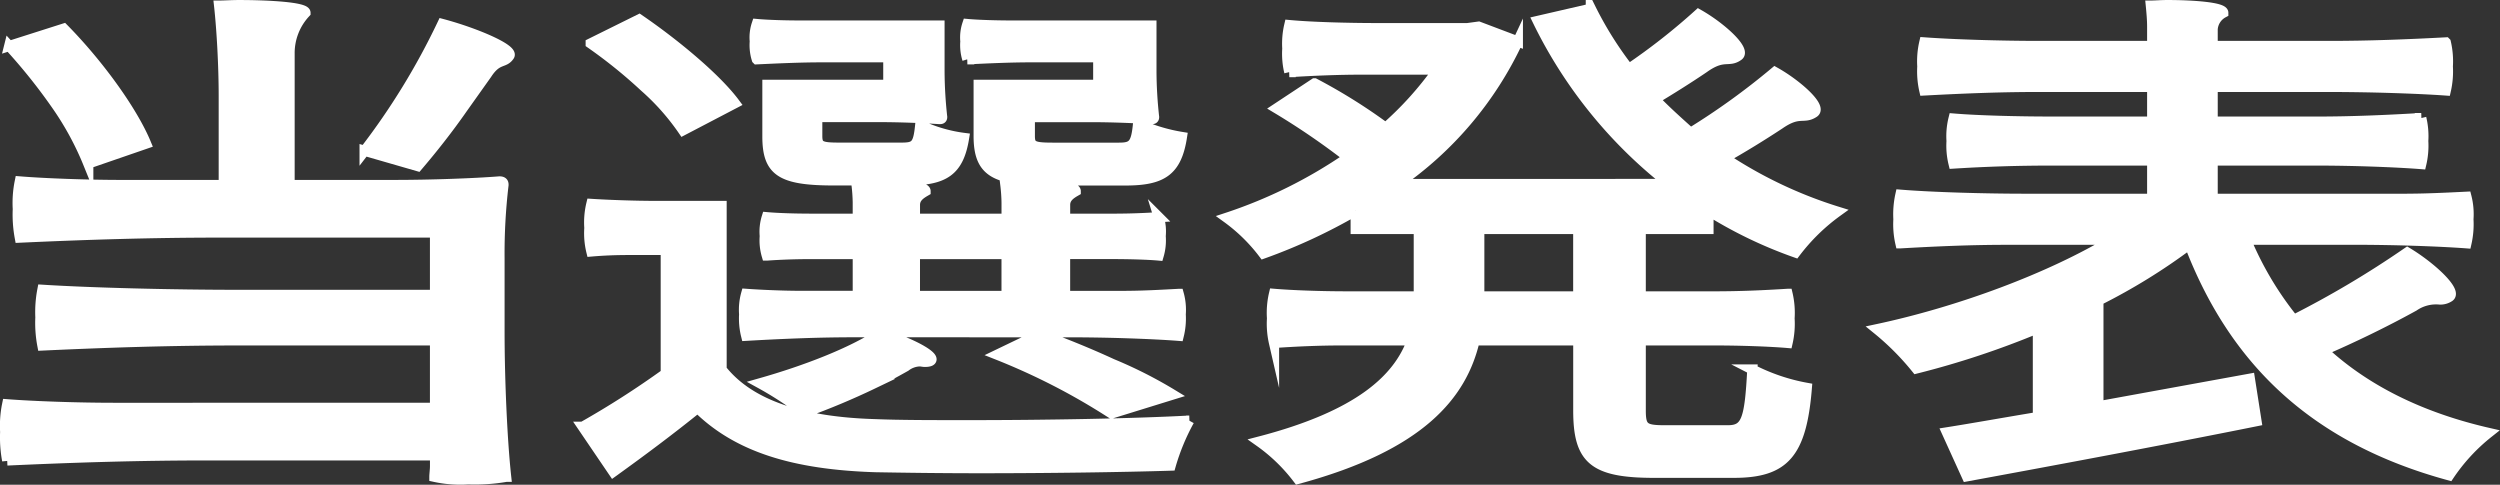
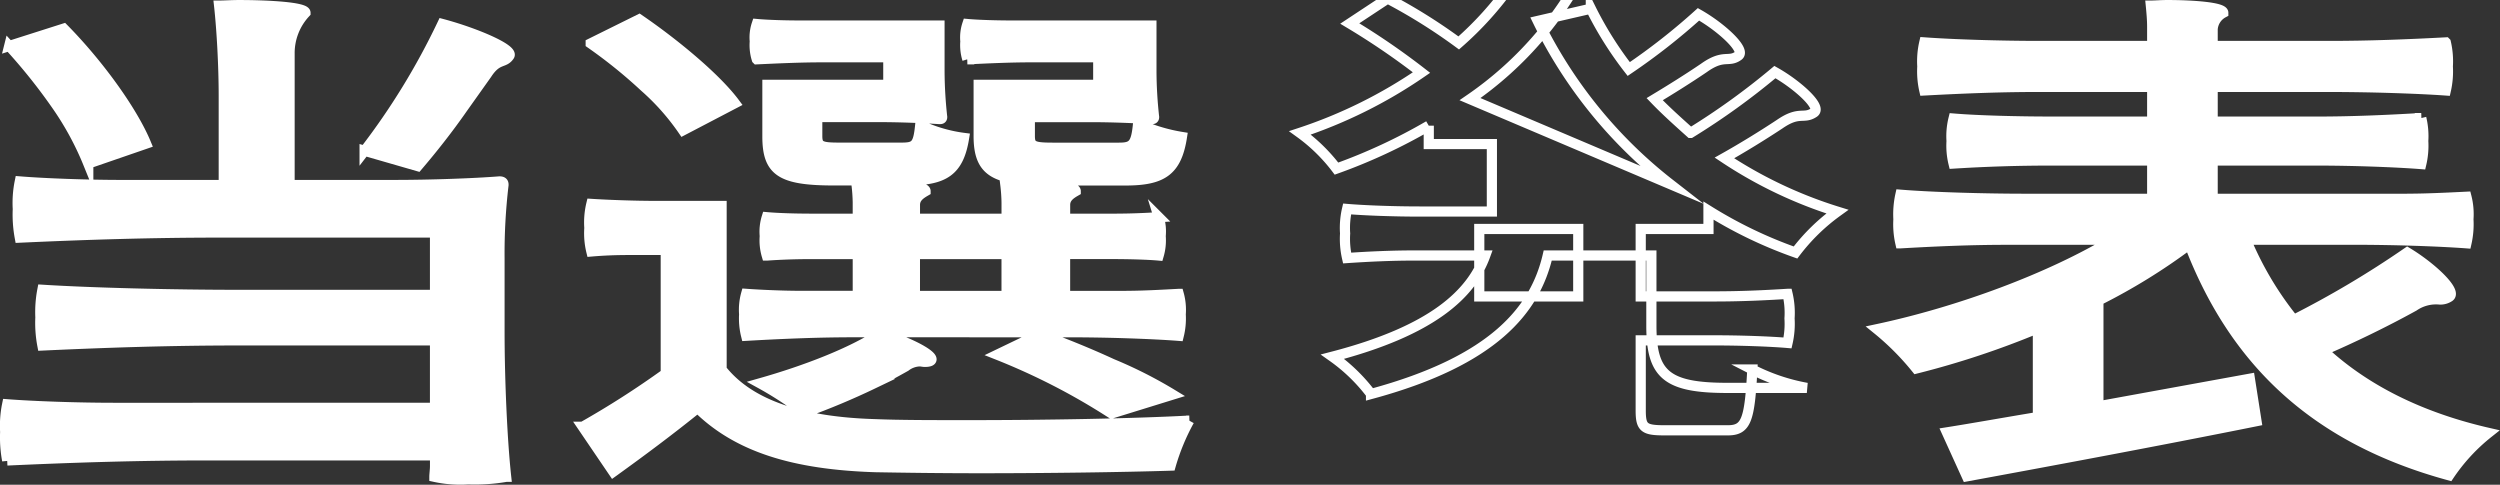
<svg xmlns="http://www.w3.org/2000/svg" height="54.256" viewBox="0 0 279.82 54.256" width="279.82">
  <rect x="0" y="0" width="279.82" height="54.256" fill="#333333" stroke="none" />
  <g transform="translate(-60.289 -39.275)">
    <path d="m108.98 84.925v-7.552h-22.009c-7.362 0-14.649.23-21.935.573a13.442 13.442 0 0 1 -.224-3.147 13.169 13.169 0 0 1 .224-3.089c5.427.344 14.573.572 21.935.572h22.009v-6.982h-24.166c-7.436 0-14.871.23-22.307.572a14.124 14.124 0 0 1 -.223-3.2 11.936 11.936 0 0 1 .223-3.089c2.826.229 7.585.4 11.377.4h11.451v-9.953c0-3.375-.223-7.437-.521-10.125.595 0 1.413-.058 2.231-.058 3.2 0 7.435.228 7.435.858a6.608 6.608 0 0 0 -1.78 4.577v14.7h11.748c4.015 0 8.848-.172 11.748-.4.447 0 .447.229.447.4a65.275 65.275 0 0 0 -.447 8.179v8.181c0 5.435.3 12.242.744 16.3a20.772 20.772 0 0 1 -4.238.286 13.562 13.562 0 0 1 -3.792-.286c0-.286.074-.8.074-1.2v-1.2h-25.584c-7.435 0-14.871.23-22.306.573a14.069 14.069 0 0 1 -.223-3.2 11.882 11.882 0 0 1 .223-3.089c2.974.228 7.882.4 11.971.4zm-47.662-40.5 6.1-1.944c3.941 4 7.733 9.266 9.22 12.871l-6.469 2.23a33.16 33.16 0 0 0 -3.5-6.464 63.078 63.078 0 0 0 -5.353-6.693m50.784 6.92c-1.71 2.46-3.495 4.691-5.056 6.521l-5.944-1.715a78.292 78.292 0 0 0 8.7-14.188c3.643.973 7.956 2.8 7.51 3.547-.6.916-1.339.23-2.528 2.06z" fill="#fff" />
    <path d="m108.98 84.925v-7.552h-22.009c-7.362 0-14.649.23-21.935.573a13.442 13.442 0 0 1 -.224-3.147 13.169 13.169 0 0 1 .224-3.089c5.427.344 14.573.572 21.935.572h22.009v-6.982h-24.166c-7.436 0-14.871.23-22.307.572a14.124 14.124 0 0 1 -.223-3.2 11.936 11.936 0 0 1 .223-3.089c2.826.229 7.585.4 11.377.4h11.451v-9.953c0-3.375-.223-7.437-.521-10.125.595 0 1.413-.058 2.231-.058 3.2 0 7.435.228 7.435.858a6.608 6.608 0 0 0 -1.78 4.577v14.7h11.748c4.015 0 8.848-.172 11.748-.4.447 0 .447.229.447.4a65.275 65.275 0 0 0 -.447 8.179v8.181c0 5.435.3 12.242.744 16.3a20.772 20.772 0 0 1 -4.238.286 13.562 13.562 0 0 1 -3.792-.286c0-.286.074-.8.074-1.2v-1.2h-25.584c-7.435 0-14.871.23-22.306.573a14.069 14.069 0 0 1 -.223-3.2 11.882 11.882 0 0 1 .223-3.089c2.974.228 7.882.4 11.971.4zm-47.662-40.5 6.1-1.944c3.941 4 7.733 9.266 9.22 12.871l-6.469 2.23a33.16 33.16 0 0 0 -3.5-6.464 63.078 63.078 0 0 0 -5.351-6.695zm50.782 6.92c-1.71 2.46-3.495 4.691-5.056 6.521l-5.944-1.715a78.292 78.292 0 0 0 8.7-14.188c3.643.973 7.956 2.8 7.51 3.547-.6.916-1.339.23-2.528 2.06z" fill="none" stroke="#fff" stroke-miterlimit="10" stroke-width="1.14" />
    <path d="m141.054 80.634c3.2 4.062 9.22 5.893 17.176 6.121 2.751.115 6.469.115 10.484.115 8.4 0 18.367-.171 24.687-.515a24.316 24.316 0 0 0 -2.082 5.034c-5.428.172-13.756.286-21.34.286-4.387 0-8.477-.057-11.674-.114-9.146-.286-15.466-2.231-19.928-6.636-2.9 2.345-6.023 4.691-9.443 7.151l-3.42-5.034a100.983 100.983 0 0 0 9.294-5.95v-13.843h-4.164c-1.487 0-2.825.057-4.164.171a8.6 8.6 0 0 1 -.223-2.631 8.821 8.821 0 0 1 .223-2.689c1.785.114 4.759.229 7.287.229h7.287zm-14.648-36.5 5.428-2.688c4.015 2.746 8.625 6.579 10.708 9.382l-5.8 3.032a26.239 26.239 0 0 0 -4.313-4.86 55.272 55.272 0 0 0 -6.023-4.863m29.445 32.322c-4.015 0-8.031.171-12.046.4a8.026 8.026 0 0 1 -.223-2.4 6.649 6.649 0 0 1 .223-2.289c1.562.115 4.164.229 6.246.229h6.249v-4.69h-5.13c-1.785 0-3.421.056-5.057.17a6.012 6.012 0 0 1 -.223-2.173 5.422 5.422 0 0 1 .223-2.117c1.265.115 3.272.172 5.057.172h5.13v-1.833a19 19 0 0 0 -.149-2.059c.447 0 1.041-.057 1.71-.057 2.529 0 6.023.229 6.023.857-.594.344-1.189.745-1.189 1.545v1.545h10.261v-1.831a19.259 19.259 0 0 0 -.149-2.059c.446 0 1.115-.057 1.785-.057 2.6 0 6.1.229 6.1.857-.6.344-1.19.745-1.19 1.545v1.545h5.279c1.785 0 3.5-.057 5.205-.172a5.413 5.413 0 0 1 .214 2.113 6 6 0 0 1 -.224 2.173c-1.264-.114-3.42-.17-5.205-.17h-5.271v4.697h6.4c2.156 0 4.238-.114 6.32-.229a6.622 6.622 0 0 1 .223 2.289 7.991 7.991 0 0 1 -.223 2.4c-2.974-.229-8.03-.4-12.12-.4zm9.592-34.324v5.149a48.571 48.571 0 0 0 .3 5.092c0 .228-.148.228-.3.228-1.71-.114-4.462-.228-6.841-.228h-6.841v2.116c0 1.144.372 1.315 2.454 1.315h6.99c1.561 0 1.858-.286 2.082-2.516a16.483 16.483 0 0 0 4.907 1.429c-.6 3.719-2.231 4.748-6.32 4.748h-8.254c-5.948 0-7.435-1.029-7.435-4.919v-5.778h13.532v-3.089h-7.361c-2.454 0-4.907.114-7.361.229a5.288 5.288 0 0 1 -.223-2 4.732 4.732 0 0 1 .223-1.946c1.264.116 3.272.172 5.056.172zm-15.094 43.305a38.592 38.592 0 0 0 -4.982-3.261c5.056-1.43 10.261-3.432 13.458-5.549 2.752.744 5.726 2.231 5.726 2.861 0 .171-.223.286-.744.286-.223 0-.371-.058-.6-.058a2.771 2.771 0 0 0 -1.561.573c-1.115.628-2.38 1.315-3.644 1.944a80.89 80.89 0 0 1 -7.658 3.2m12.348-13.036h10.261v-4.69h-10.261zm26.471-30.262v5.149a48.3 48.3 0 0 0 .3 5.092c0 .228-.149.228-.3.228-1.636-.114-4.462-.228-6.767-.228h-6.841v2.116c0 1.144.372 1.315 2.6 1.315h7.361c1.562 0 1.933-.343 2.156-2.688a19.161 19.161 0 0 0 4.908 1.487c-.595 3.833-2.231 4.862-6.32 4.862h-8.92c-5.8 0-7.51-1.029-7.51-4.976v-5.724h13.384v-3.089h-7.361c-2.528 0-4.908.114-7.287.229a5.288 5.288 0 0 1 -.223-2 4.732 4.732 0 0 1 .223-1.946c1.264.116 3.42.172 5.13.172zm2.379 41.3-6.842 2.116a73.284 73.284 0 0 0 -12.789-6.578l4.759-2.289c2.677.973 5.5 2.117 8.1 3.318a49.328 49.328 0 0 1 6.767 3.433" fill="#fff" />
    <path d="m141.054 80.634c3.2 4.062 9.22 5.893 17.176 6.121 2.751.115 6.469.115 10.484.115 8.4 0 18.367-.171 24.687-.515a24.316 24.316 0 0 0 -2.082 5.034c-5.428.172-13.756.286-21.34.286-4.387 0-8.477-.057-11.674-.114-9.146-.286-15.466-2.231-19.928-6.636-2.9 2.345-6.023 4.691-9.443 7.151l-3.42-5.034a100.983 100.983 0 0 0 9.294-5.95v-13.843h-4.164c-1.487 0-2.825.057-4.164.171a8.6 8.6 0 0 1 -.223-2.631 8.821 8.821 0 0 1 .223-2.689c1.785.114 4.759.229 7.287.229h7.287zm-14.648-36.5 5.428-2.688c4.015 2.746 8.625 6.579 10.708 9.382l-5.8 3.032a26.239 26.239 0 0 0 -4.313-4.86 55.272 55.272 0 0 0 -6.023-4.863zm29.445 32.322c-4.015 0-8.031.171-12.046.4a8.026 8.026 0 0 1 -.223-2.4 6.649 6.649 0 0 1 .223-2.289c1.562.115 4.164.229 6.246.229h6.249v-4.69h-5.13c-1.785 0-3.421.056-5.057.17a6.012 6.012 0 0 1 -.223-2.173 5.422 5.422 0 0 1 .223-2.117c1.265.115 3.272.172 5.057.172h5.13v-1.83a19 19 0 0 0 -.149-2.059c.447 0 1.041-.057 1.71-.057 2.529 0 6.023.229 6.023.857-.594.344-1.189.745-1.189 1.545v1.545h10.261v-1.831a19.259 19.259 0 0 0 -.149-2.059c.446 0 1.115-.057 1.785-.057 2.6 0 6.1.229 6.1.857-.6.344-1.19.745-1.19 1.545v1.545h5.279c1.785 0 3.5-.057 5.205-.172a5.413 5.413 0 0 1 .214 2.113 6 6 0 0 1 -.224 2.173c-1.264-.114-3.42-.17-5.205-.17h-5.271v4.697h6.4c2.156 0 4.238-.114 6.32-.229a6.622 6.622 0 0 1 .223 2.289 7.991 7.991 0 0 1 -.223 2.4c-2.974-.229-8.03-.4-12.12-.4zm9.592-34.324v5.149a48.571 48.571 0 0 0 .3 5.092c0 .228-.148.228-.3.228-1.71-.114-4.462-.228-6.841-.228h-6.841v2.116c0 1.144.372 1.315 2.454 1.315h6.99c1.561 0 1.858-.286 2.082-2.516a16.483 16.483 0 0 0 4.907 1.429c-.6 3.719-2.231 4.748-6.32 4.748h-8.254c-5.948 0-7.435-1.029-7.435-4.919v-5.775h13.532v-3.089h-7.361c-2.454 0-4.907.114-7.361.229a5.288 5.288 0 0 1 -.223-2 4.732 4.732 0 0 1 .223-1.946c1.264.116 3.272.172 5.056.172zm-15.094 43.308a38.592 38.592 0 0 0 -4.982-3.261c5.056-1.43 10.261-3.432 13.458-5.549 2.752.744 5.726 2.231 5.726 2.861 0 .171-.223.286-.744.286-.223 0-.371-.058-.6-.058a2.771 2.771 0 0 0 -1.561.573c-1.115.628-2.38 1.315-3.644 1.944a80.89 80.89 0 0 1 -7.653 3.204zm12.343-13.04h10.261v-4.69h-10.261zm26.471-30.262v5.149a48.3 48.3 0 0 0 .3 5.092c0 .228-.149.228-.3.228-1.636-.114-4.462-.228-6.767-.228h-6.841v2.116c0 1.144.372 1.315 2.6 1.315h7.361c1.562 0 1.933-.343 2.156-2.688a19.161 19.161 0 0 0 4.908 1.487c-.595 3.833-2.231 4.862-6.32 4.862h-8.92c-5.8 0-7.51-1.029-7.51-4.976v-5.724h13.384v-3.089h-7.361c-2.528 0-4.908.114-7.287.229a5.288 5.288 0 0 1 -.223-2 4.732 4.732 0 0 1 .223-1.946c1.264.116 3.42.172 5.13.172zm2.379 41.3-6.842 2.116a73.284 73.284 0 0 0 -12.789-6.578l4.759-2.289c2.677.973 5.5 2.117 8.1 3.318a49.328 49.328 0 0 1 6.772 3.433z" fill="none" stroke="#fff" stroke-miterlimit="10" stroke-width="1.14" />
-     <path d="m247.2 59.868a51.977 51.977 0 0 1 -14.8-18.248l5.949-1.373a39.843 39.843 0 0 0 4.242 6.753 70.938 70.938 0 0 0 7.807-6.121c2.529 1.431 5.354 4.005 4.462 4.634-1.116.8-1.636-.229-3.867 1.373-1.859 1.259-3.792 2.46-5.5 3.489 1.264 1.317 2.677 2.574 4.015 3.776a79.78 79.78 0 0 0 9.443-6.807c2.454 1.373 5.28 3.89 4.387 4.518-1.189.8-1.636-.228-3.866 1.317-2.082 1.373-4.238 2.688-6.172 3.775a49.275 49.275 0 0 0 12.641 6.007 22.084 22.084 0 0 0 -4.685 4.576 49.288 49.288 0 0 1 -9.741-4.691v2.054h-7.584v7.552h8.254c2.826 0 5.5-.115 8.179-.286a9.274 9.274 0 0 1 .223 2.745 9.554 9.554 0 0 1 -.223 2.746c-2.008-.172-5.353-.286-8.179-.286h-8.254v7.838c0 1.944.372 2.23 2.677 2.23h7.064c2.082 0 2.454-1.143 2.751-6.807a21.789 21.789 0 0 0 6.1 2.059c-.594 7.38-2.527 9.5-8.179 9.5h-8.923c-6.841 0-8.476-1.545-8.476-6.979v-7.839h-11.6c-1.412 6.065-6.022 11.784-19.778 15.5a19.5 19.5 0 0 0 -4.313-4.176c11.228-2.918 15.54-7.036 17.1-11.327h-7.733c-2.677 0-5.205.114-7.733.286a9.553 9.553 0 0 1 -.223-2.746 9.273 9.273 0 0 1 .223-2.745c2.007.171 5.354.286 8.105.286h8.1v-7.551h-7.064v-2.057a62.229 62.229 0 0 1 -10.329 4.805 19.308 19.308 0 0 0 -4.089-4 53.589 53.589 0 0 0 13.607-6.751 81.409 81.409 0 0 0 -8.031-5.492l4.239-2.8a62.515 62.515 0 0 1 7.956 4.976 37.448 37.448 0 0 0 5.874-6.521h-8.328c-2.826 0-5.577.114-8.328.286a8.84 8.84 0 0 1 -.223-2.632 9.1 9.1 0 0 1 .223-2.631c2.454.229 6.543.343 9.964.343h9.963l1.264-.172 4.388 1.659a39.81 39.81 0 0 1 -13.533 15.96zm-10.26 5.032h-11.079v7.552h11.079z" fill="#fff" />
-     <path d="m247.2 59.868a51.977 51.977 0 0 1 -14.8-18.248l5.949-1.373a39.843 39.843 0 0 0 4.242 6.753 70.938 70.938 0 0 0 7.807-6.121c2.529 1.431 5.354 4.005 4.462 4.634-1.116.8-1.636-.229-3.867 1.373-1.859 1.259-3.792 2.46-5.5 3.489 1.264 1.317 2.677 2.574 4.015 3.776a79.78 79.78 0 0 0 9.443-6.807c2.454 1.373 5.28 3.89 4.387 4.518-1.189.8-1.636-.228-3.866 1.317-2.082 1.373-4.238 2.688-6.172 3.775a49.275 49.275 0 0 0 12.641 6.007 22.084 22.084 0 0 0 -4.685 4.576 49.288 49.288 0 0 1 -9.741-4.691v2.054h-7.584v7.552h8.254c2.826 0 5.5-.115 8.179-.286a9.274 9.274 0 0 1 .223 2.745 9.554 9.554 0 0 1 -.223 2.746c-2.008-.172-5.353-.286-8.179-.286h-8.254v7.838c0 1.944.372 2.23 2.677 2.23h7.064c2.082 0 2.454-1.143 2.751-6.807a21.789 21.789 0 0 0 6.1 2.059c-.594 7.38-2.527 9.5-8.179 9.5h-8.923c-6.841 0-8.476-1.545-8.476-6.979v-7.839h-11.6c-1.412 6.065-6.022 11.784-19.778 15.5a19.5 19.5 0 0 0 -4.313-4.176c11.228-2.918 15.54-7.036 17.1-11.327h-7.733c-2.677 0-5.205.114-7.733.286a9.553 9.553 0 0 1 -.223-2.746 9.273 9.273 0 0 1 .223-2.745c2.007.171 5.354.286 8.105.286h8.1v-7.551h-7.064v-2.057a62.229 62.229 0 0 1 -10.329 4.805 19.308 19.308 0 0 0 -4.089-4 53.589 53.589 0 0 0 13.607-6.751 81.409 81.409 0 0 0 -8.031-5.492l4.239-2.8a62.515 62.515 0 0 1 7.956 4.976 37.448 37.448 0 0 0 5.874-6.521h-8.328c-2.826 0-5.577.114-8.328.286a8.84 8.84 0 0 1 -.223-2.632 9.1 9.1 0 0 1 .223-2.631c2.454.229 6.543.343 9.964.343h9.963l1.264-.172 4.388 1.659a39.81 39.81 0 0 1 -13.533 15.96zm-10.26 5.032h-11.079v7.552h11.079z" fill="none" stroke="#fff" stroke-miterlimit="10" stroke-width="1.14" />
+     <path d="m247.2 59.868a51.977 51.977 0 0 1 -14.8-18.248l5.949-1.373a39.843 39.843 0 0 0 4.242 6.753 70.938 70.938 0 0 0 7.807-6.121c2.529 1.431 5.354 4.005 4.462 4.634-1.116.8-1.636-.229-3.867 1.373-1.859 1.259-3.792 2.46-5.5 3.489 1.264 1.317 2.677 2.574 4.015 3.776a79.78 79.78 0 0 0 9.443-6.807c2.454 1.373 5.28 3.89 4.387 4.518-1.189.8-1.636-.228-3.866 1.317-2.082 1.373-4.238 2.688-6.172 3.775a49.275 49.275 0 0 0 12.641 6.007 22.084 22.084 0 0 0 -4.685 4.576 49.288 49.288 0 0 1 -9.741-4.691v2.054h-7.584v7.552h8.254c2.826 0 5.5-.115 8.179-.286a9.274 9.274 0 0 1 .223 2.745 9.554 9.554 0 0 1 -.223 2.746c-2.008-.172-5.353-.286-8.179-.286h-8.254v7.838c0 1.944.372 2.23 2.677 2.23h7.064c2.082 0 2.454-1.143 2.751-6.807a21.789 21.789 0 0 0 6.1 2.059h-8.923c-6.841 0-8.476-1.545-8.476-6.979v-7.839h-11.6c-1.412 6.065-6.022 11.784-19.778 15.5a19.5 19.5 0 0 0 -4.313-4.176c11.228-2.918 15.54-7.036 17.1-11.327h-7.733c-2.677 0-5.205.114-7.733.286a9.553 9.553 0 0 1 -.223-2.746 9.273 9.273 0 0 1 .223-2.745c2.007.171 5.354.286 8.105.286h8.1v-7.551h-7.064v-2.057a62.229 62.229 0 0 1 -10.329 4.805 19.308 19.308 0 0 0 -4.089-4 53.589 53.589 0 0 0 13.607-6.751 81.409 81.409 0 0 0 -8.031-5.492l4.239-2.8a62.515 62.515 0 0 1 7.956 4.976 37.448 37.448 0 0 0 5.874-6.521h-8.328c-2.826 0-5.577.114-8.328.286a8.84 8.84 0 0 1 -.223-2.632 9.1 9.1 0 0 1 .223-2.631c2.454.229 6.543.343 9.964.343h9.963l1.264-.172 4.388 1.659a39.81 39.81 0 0 1 -13.533 15.96zm-10.26 5.032h-11.079v7.552h11.079z" fill="none" stroke="#fff" stroke-miterlimit="10" stroke-width="1.14" />
    <path d="m329.286 61.527c2.454 0 4.759-.114 7.064-.229a7.893 7.893 0 0 1 .223 2.517 9.615 9.615 0 0 1 -.223 2.689c-3.048-.229-8.179-.4-12.343-.4h-12.343a36.825 36.825 0 0 0 5.353 8.982 108.823 108.823 0 0 0 12.715-7.551c2.752 1.659 5.651 4.4 4.685 4.976a1.8 1.8 0 0 1 -1.041.287 4.368 4.368 0 0 0 -2.9.744c-3.42 1.887-6.989 3.6-10.187 4.976 4.61 4.29 10.782 7.437 18.515 9.21a20.937 20.937 0 0 0 -4.387 4.748c-15.317-4.176-24.166-13.044-29.073-25.857a67.228 67.228 0 0 1 -10.187 6.292v11.842l16.953-3.089.743 4.748c-11.376 2.288-23.719 4.576-32.419 6.177l-2.234-4.919c2.9-.457 6.395-1.087 10.187-1.716v-9.954a96.128 96.128 0 0 1 -13.607 4.519 29.469 29.469 0 0 0 -4.387-4.4c9.146-1.945 19.407-5.721 26.471-10.012h-11.964c-4.016 0-7.957.172-11.9.4a9.615 9.615 0 0 1 -.223-2.689 10.121 10.121 0 0 1 .223-2.748c3.495.285 9.369.457 14.053.457h14.127v-4.29h-11.154c-3.792 0-7.435.114-11.079.343a8.4 8.4 0 0 1 -.223-2.517 8.144 8.144 0 0 1 .223-2.517c2.751.229 7.287.343 11.079.343h11.154v-3.889h-12.79c-4.238 0-8.476.171-12.714.4a9.62 9.62 0 0 1 -.223-2.689 9.339 9.339 0 0 1 .223-2.689c3.122.23 8.476.4 12.714.4h12.79v-2.173c0-.743-.075-1.6-.149-2.345.521 0 1.115-.058 1.859-.058 2.677 0 6.246.229 6.246.859a2.262 2.262 0 0 0 -1.19 1.83v1.888h13.087c4.387 0 8.7-.171 13.012-.4a9.339 9.339 0 0 1 .223 2.689 9.62 9.62 0 0 1 -.223 2.689c-3.2-.229-8.625-.4-13.012-.4h-13.087v3.889h11.674c3.941 0 7.807-.172 11.674-.4a8.622 8.622 0 0 1 .223 2.574 8.887 8.887 0 0 1 -.223 2.574c-2.9-.228-7.733-.4-11.674-.4h-11.674v4.29z" fill="#fff" />
    <path d="m329.286 61.527c2.454 0 4.759-.114 7.064-.229a7.893 7.893 0 0 1 .223 2.517 9.615 9.615 0 0 1 -.223 2.689c-3.048-.229-8.179-.4-12.343-.4h-12.343a36.825 36.825 0 0 0 5.353 8.982 108.823 108.823 0 0 0 12.715-7.551c2.752 1.659 5.651 4.4 4.685 4.976a1.8 1.8 0 0 1 -1.041.287 4.368 4.368 0 0 0 -2.9.744c-3.42 1.887-6.989 3.6-10.187 4.976 4.61 4.29 10.782 7.437 18.515 9.21a20.937 20.937 0 0 0 -4.387 4.748c-15.317-4.176-24.166-13.044-29.073-25.857a67.228 67.228 0 0 1 -10.187 6.292v11.842l16.953-3.089.743 4.748c-11.376 2.288-23.719 4.576-32.419 6.177l-2.234-4.919c2.9-.457 6.395-1.087 10.187-1.716v-9.954a96.128 96.128 0 0 1 -13.607 4.519 29.469 29.469 0 0 0 -4.387-4.4c9.146-1.945 19.407-5.721 26.471-10.012h-11.964c-4.016 0-7.957.172-11.9.4a9.615 9.615 0 0 1 -.223-2.689 10.121 10.121 0 0 1 .223-2.748c3.495.285 9.369.457 14.053.457h14.127v-4.29h-11.154c-3.792 0-7.435.114-11.079.343a8.4 8.4 0 0 1 -.223-2.517 8.144 8.144 0 0 1 .223-2.517c2.751.229 7.287.343 11.079.343h11.154v-3.889h-12.79c-4.238 0-8.476.171-12.714.4a9.62 9.62 0 0 1 -.223-2.689 9.339 9.339 0 0 1 .223-2.689c3.122.23 8.476.4 12.714.4h12.79v-2.173c0-.743-.075-1.6-.149-2.345.521 0 1.115-.058 1.859-.058 2.677 0 6.246.229 6.246.859a2.262 2.262 0 0 0 -1.19 1.83v1.888h13.087c4.387 0 8.7-.171 13.012-.4a9.339 9.339 0 0 1 .223 2.689 9.62 9.62 0 0 1 -.223 2.689c-3.2-.229-8.625-.4-13.012-.4h-13.087v3.889h11.674c3.941 0 7.807-.172 11.674-.4a8.622 8.622 0 0 1 .223 2.574 8.887 8.887 0 0 1 -.223 2.574c-2.9-.228-7.733-.4-11.674-.4h-11.674v4.29z" fill="none" stroke="#fff" stroke-miterlimit="10" stroke-width="1.14" />
  </g>
</svg>